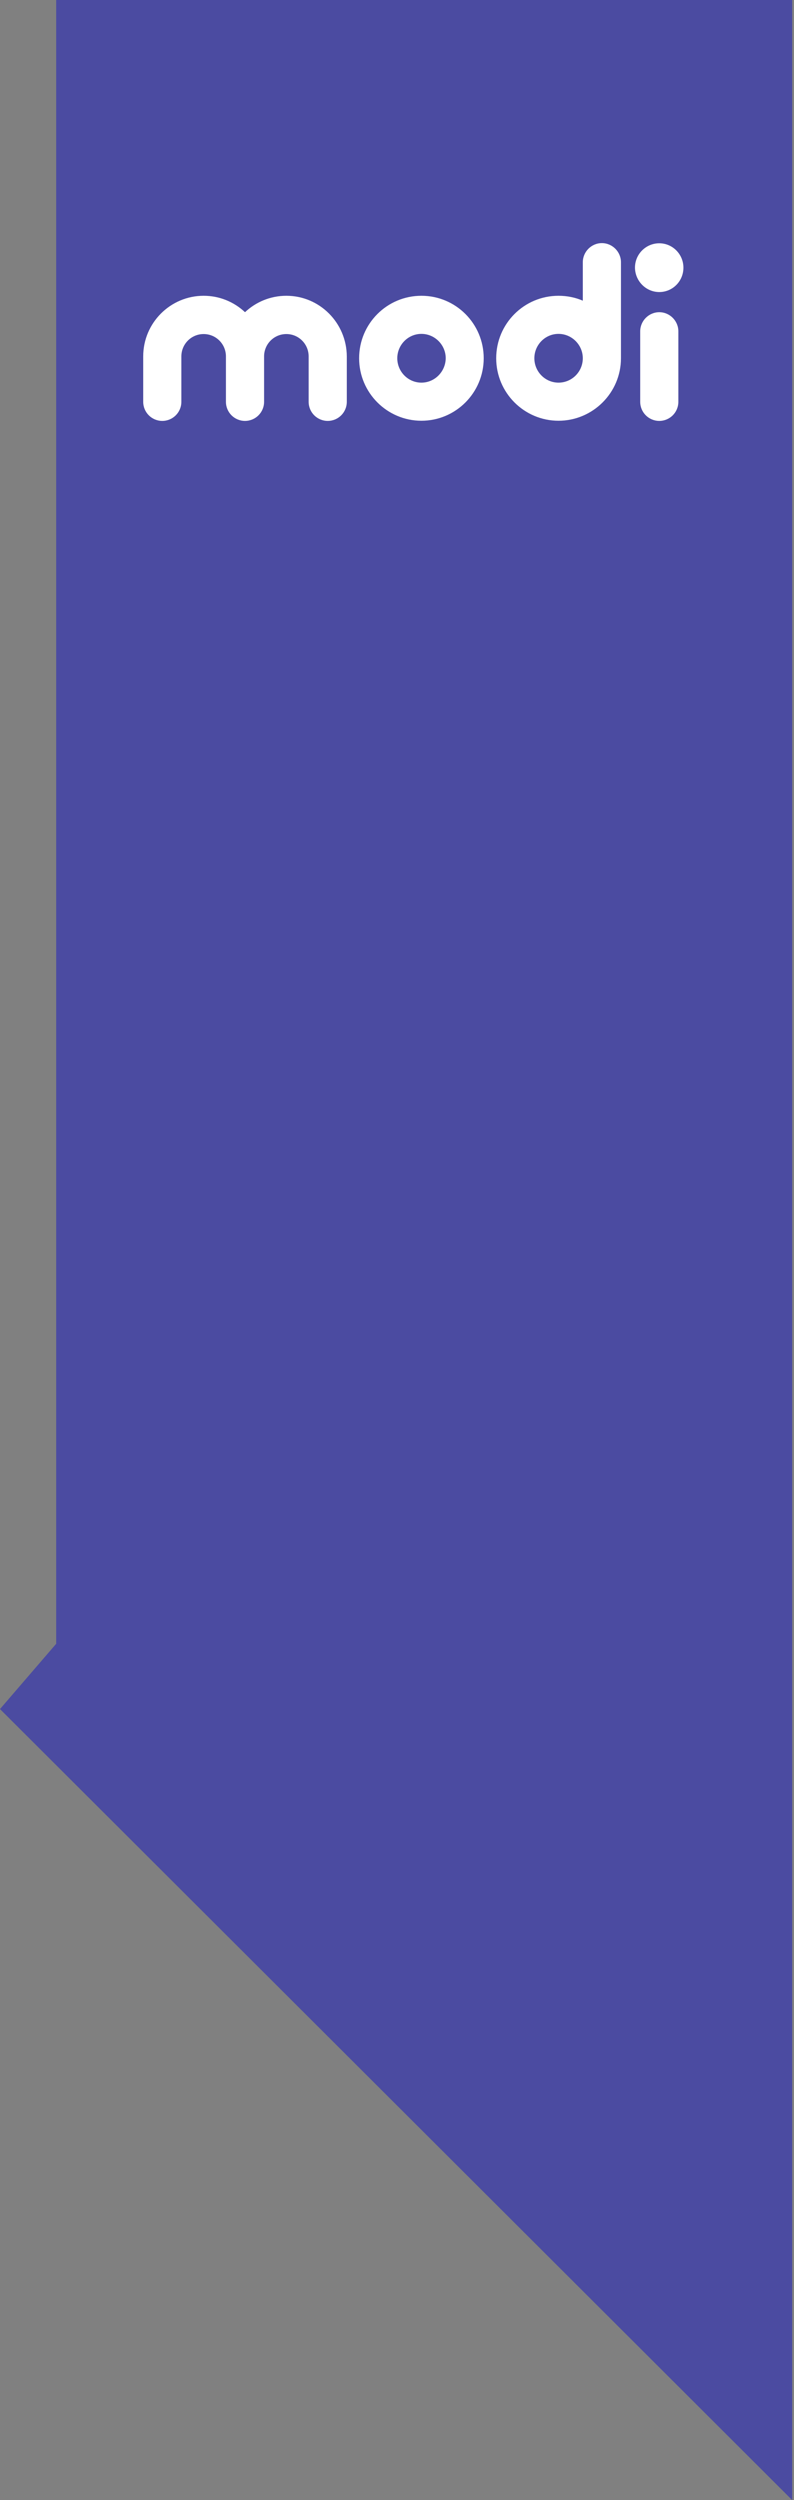
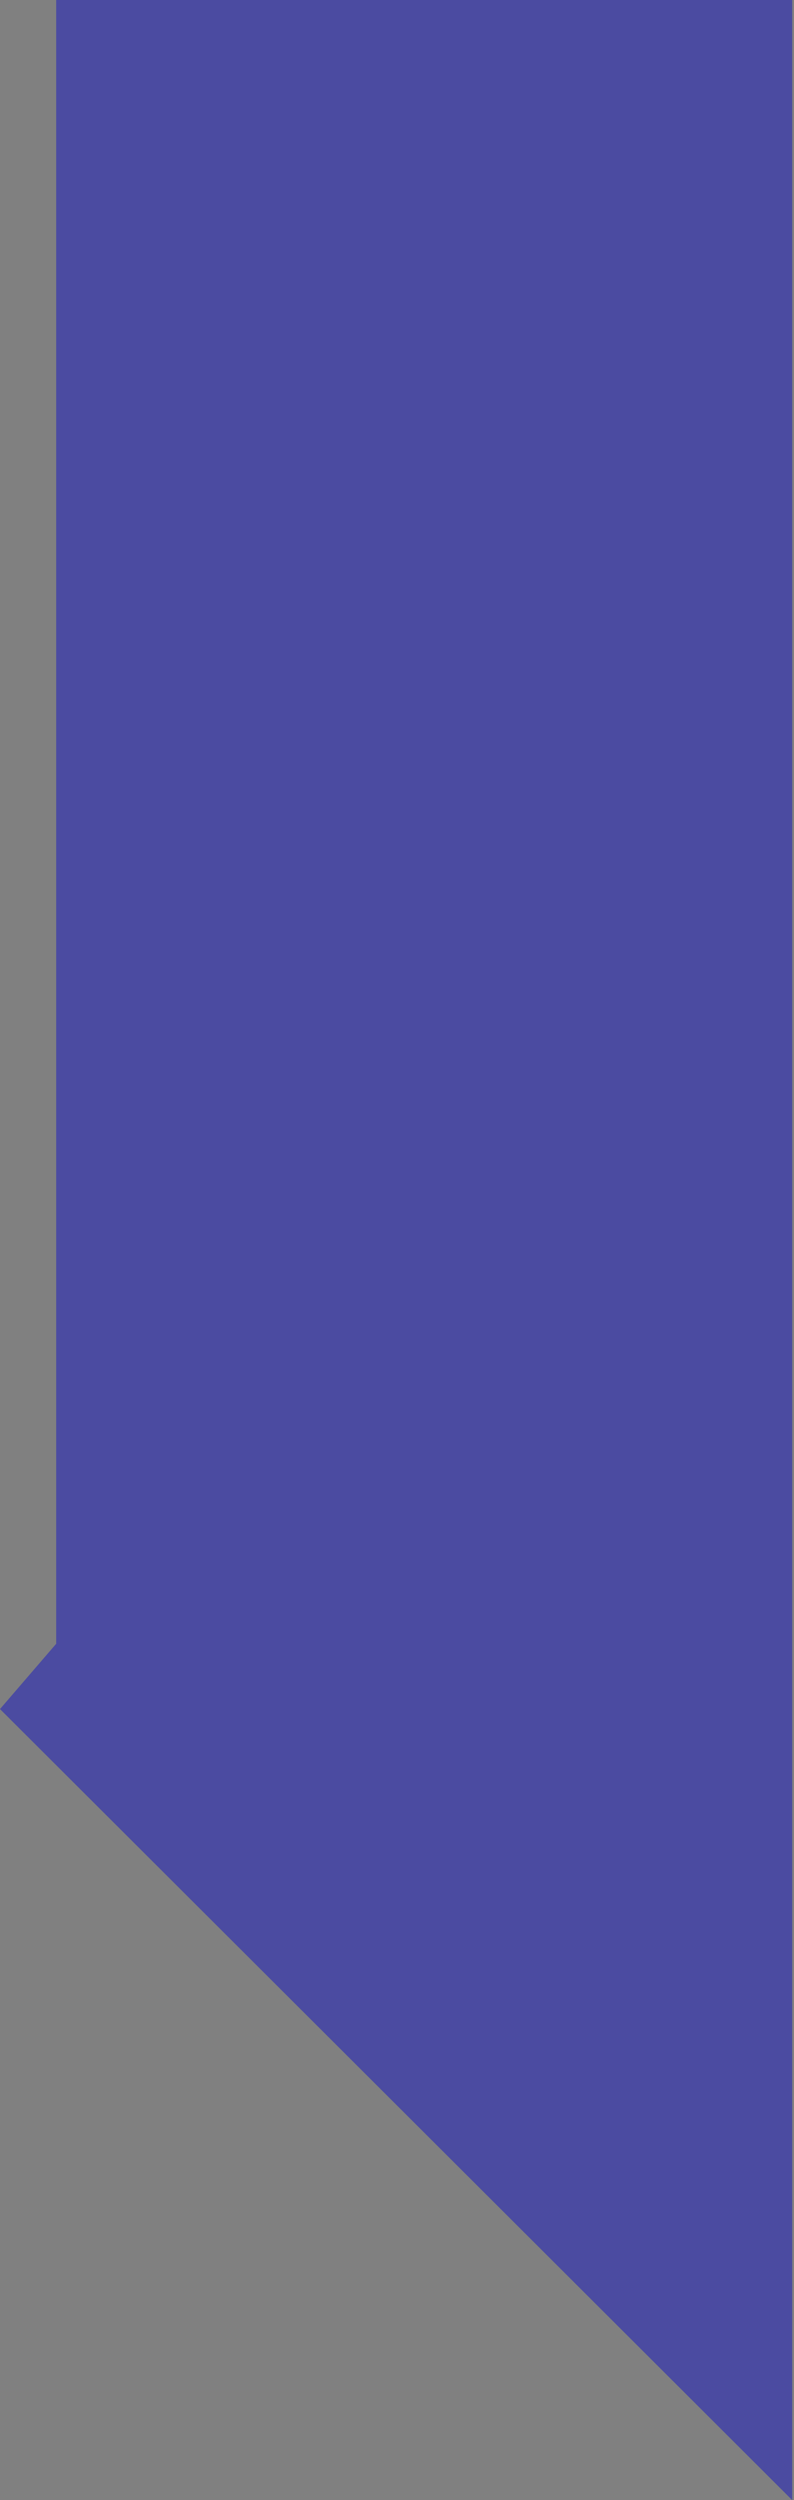
<svg xmlns="http://www.w3.org/2000/svg" width="219" height="689" viewBox="0 0 219 689" fill="none">
  <rect x="0" y="0" width="219" height="689" fill="#808080" stroke="none" />
  <path d="M15.5 0H218.5V689L0 471L15.5 453V0Z" fill="#4B4BA1" />
-   <path d="M78.985 81.513C74.561 81.513 70.557 83.24 67.577 86.04C64.597 83.24 60.593 81.513 56.169 81.513C46.997 81.513 39.5 88.98 39.5 98.22V110.727C39.5 113.667 41.875 116 44.762 116C47.648 116 50.023 113.667 50.023 110.727V98.22C50.023 94.813 52.77 92.06 56.169 92.06C59.568 92.06 62.316 94.813 62.316 98.22V110.727C62.316 113.667 64.69 116 67.577 116C70.464 116 72.839 113.667 72.839 110.727V98.22C72.839 94.813 75.586 92.06 78.985 92.06C82.384 92.06 85.131 94.813 85.131 98.22V110.727C85.131 113.667 87.506 116 90.393 116C93.28 116 95.654 113.667 95.654 110.727V98.22C95.608 88.98 88.158 81.513 78.985 81.513ZM116.235 81.513C106.736 81.513 99.053 89.213 99.053 98.733C99.053 108.253 106.783 115.953 116.235 115.953C125.734 115.953 133.417 108.207 133.417 98.733C133.417 89.213 125.734 81.513 116.235 81.513ZM116.235 105.453C112.556 105.453 109.577 102.42 109.577 98.733C109.577 95.047 112.556 92.013 116.235 92.013C119.913 92.013 122.94 95.047 122.94 98.733C122.893 102.42 119.913 105.453 116.235 105.453ZM166.01 67C163.123 67 160.749 69.38 160.749 72.273V82.867C158.7 81.98 156.418 81.513 154.044 81.513C144.545 81.513 136.862 89.213 136.862 98.733C136.862 108.253 144.592 115.953 154.044 115.953C163.542 115.953 171.272 108.207 171.272 98.733V72.273C171.272 69.38 168.897 67 166.01 67ZM154.044 105.453C150.365 105.453 147.385 102.42 147.385 98.733C147.385 95.047 150.365 92.013 154.044 92.013C157.722 92.013 160.749 95.047 160.749 98.733C160.749 102.42 157.769 105.453 154.044 105.453ZM181.841 86.04C178.955 86.04 176.58 88.42 176.58 91.313V110.727C176.58 113.667 178.955 116 181.841 116C184.728 116 187.103 113.667 187.103 110.727V91.313C187.103 88.42 184.728 86.04 181.841 86.04ZM181.841 80.487C185.52 80.487 188.5 77.5 188.5 73.767C188.5 70.08 185.52 67.047 181.841 67.047C178.163 67.047 175.137 70.033 175.137 73.767C175.183 77.453 178.163 80.487 181.841 80.487Z" fill="white" />
</svg>